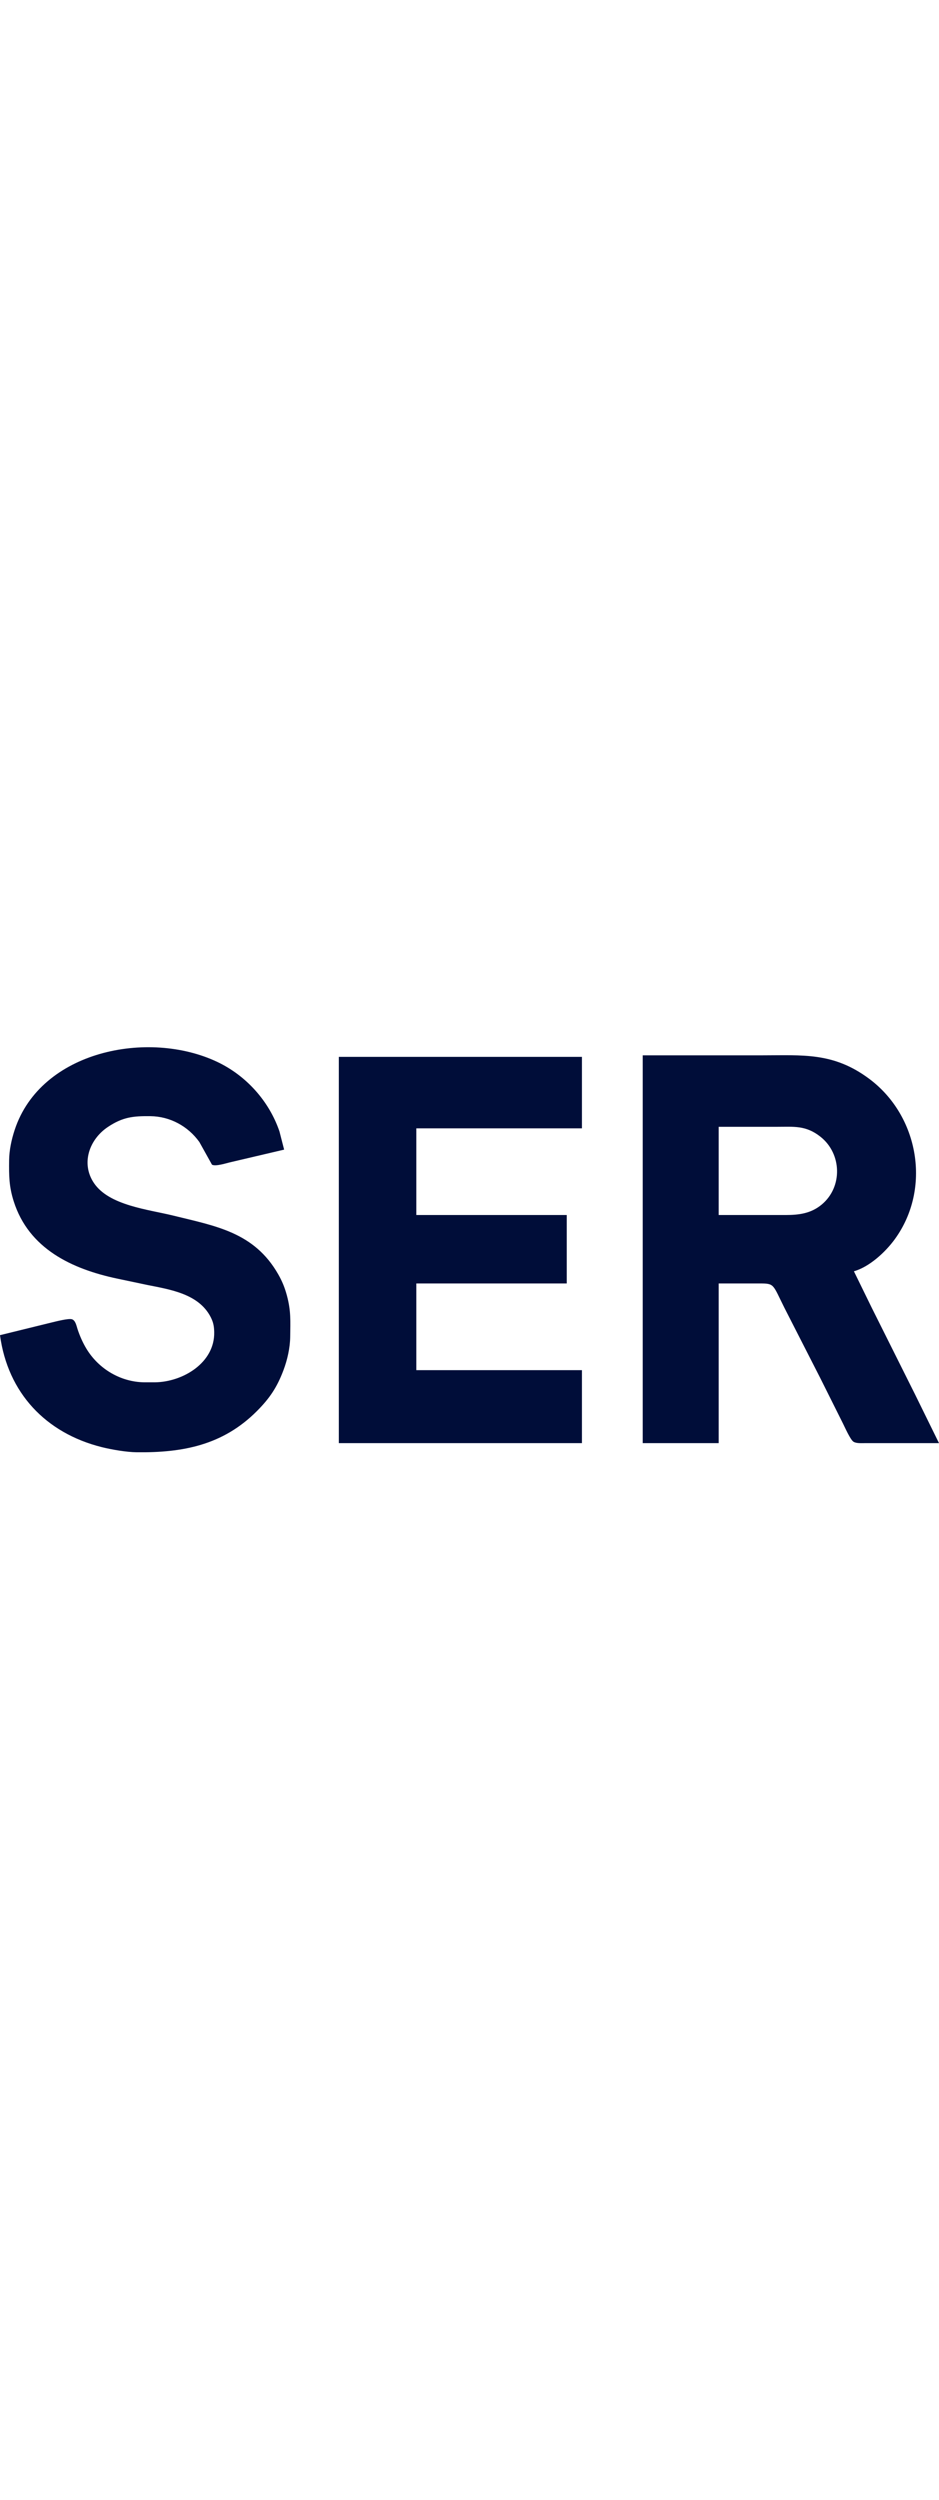
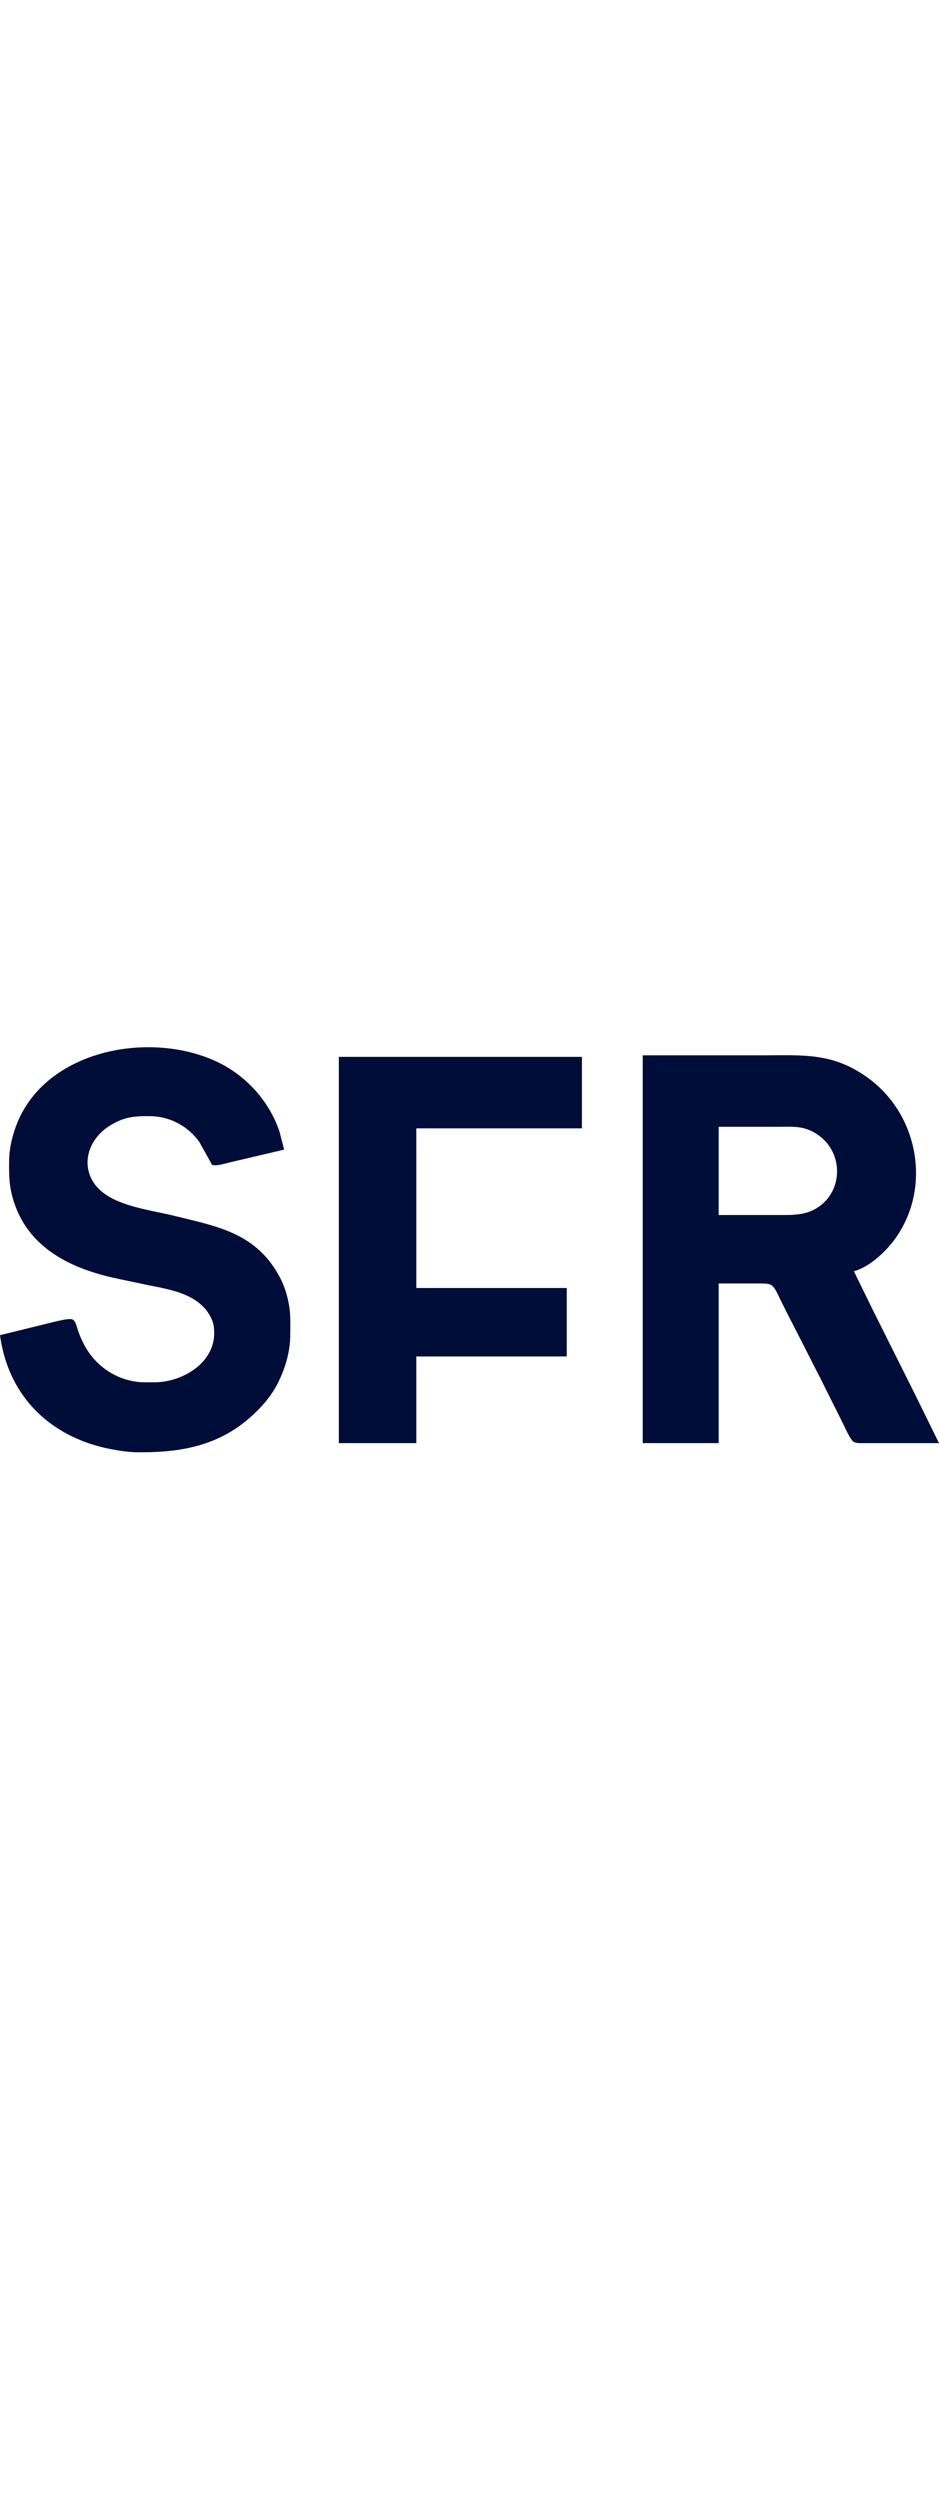
<svg xmlns="http://www.w3.org/2000/svg" width="100" viewBox="0 0 618 266">
-   <path fill="#000d39" d="M0 189c5.12 37.97 30.13 64.41 67 73.63 6.62 1.65 16.23 3.29 23 3.37 30.35.35 56.67-4.67 79-27 8.52-8.52 13.34-15.74 17.58-27 2.57-6.84 4.33-14.68 4.42-22 .12-10.33.56-16.84-2.15-27-1.38-5.14-3.08-9.38-5.72-14-15.83-27.73-41.15-31.72-69.13-38.63-16.46-4.06-42.15-6.59-52.15-21.37-8.72-12.87-3.11-28.72 9.15-36.9 9.81-6.54 16.67-7.23 28-7.1 12.85.15 24.72 6.54 32.21 17l8.3 14.89c2.32 1.39 9.7-1.08 12.49-1.68L187 67l-3.08-12C177.1 35.08 162.04 18.34 143 9.32 97.75-12.13 26.85 1.86 9.67 54 7.57 60.38 6.08 67.27 6 74c-.11 10.09-.1 17.17 3.03 27 9.92 31.21 38.32 44.49 67.97 50.79L97 156c15.12 3.02 33.7 5.82 41.6 21 1.8 3.47 2.3 6.14 2.38 10 .43 20.2-20.68 32.78-38.98 33h-7c-15.58-.19-30-8.73-38.07-22-2.41-3.94-4.47-8.61-5.9-13-.68-2.07-1.26-5.44-3.46-6.39-2.13-.92-10.91 1.43-13.57 2.04L0 189zM423 5v255h50V155h27c9.84.02 8.45.41 16.25 16l23.5 46 15 30c1.31 2.61 4.82 10.56 6.88 12.01 1.79 1.24 5.24.99 7.37.99h49l-15.74-32-28.51-57L562 147c10.23-2.92 20.67-12.56 26.84-21C613.15 92.73 604.85 44.78 572 20.38 548.37 2.82 528.41 5 501 5h-78zM223 6v254h160v-48H274v-57h99v-45h-99V53h109V6H223zm250 104V52h38c11.41 0 19.31-1.13 28.99 6.53 14.09 11.14 14.72 33.01.84 44.57-7.09 5.9-14.94 6.89-23.83 6.9h-44z" />
+   <path fill="#000d39" d="M0 189c5.12 37.97 30.13 64.41 67 73.63 6.62 1.65 16.23 3.29 23 3.37 30.35.35 56.67-4.67 79-27 8.52-8.52 13.34-15.74 17.58-27 2.57-6.84 4.33-14.68 4.42-22 .12-10.33.56-16.84-2.15-27-1.38-5.14-3.08-9.38-5.72-14-15.83-27.73-41.15-31.72-69.13-38.63-16.46-4.06-42.15-6.59-52.15-21.37-8.72-12.87-3.11-28.72 9.15-36.9 9.81-6.54 16.67-7.23 28-7.1 12.85.15 24.72 6.54 32.21 17l8.3 14.89c2.32 1.39 9.7-1.08 12.49-1.68L187 67l-3.08-12C177.1 35.08 162.04 18.34 143 9.32 97.75-12.13 26.85 1.86 9.67 54 7.57 60.38 6.08 67.27 6 74c-.11 10.09-.1 17.17 3.03 27 9.92 31.21 38.32 44.49 67.97 50.79L97 156c15.12 3.02 33.7 5.82 41.6 21 1.8 3.47 2.3 6.14 2.38 10 .43 20.2-20.68 32.78-38.98 33h-7c-15.58-.19-30-8.73-38.07-22-2.41-3.94-4.47-8.61-5.9-13-.68-2.07-1.26-5.44-3.46-6.39-2.13-.92-10.91 1.43-13.57 2.04L0 189zM423 5v255h50V155h27c9.84.02 8.45.41 16.25 16l23.5 46 15 30c1.31 2.61 4.82 10.56 6.88 12.01 1.79 1.24 5.24.99 7.37.99h49l-15.74-32-28.51-57L562 147c10.23-2.92 20.67-12.56 26.84-21C613.15 92.73 604.85 44.78 572 20.38 548.37 2.82 528.41 5 501 5h-78zM223 6v254h160H274v-57h99v-45h-99V53h109V6H223zm250 104V52h38c11.41 0 19.31-1.13 28.99 6.53 14.09 11.14 14.72 33.01.84 44.57-7.09 5.9-14.94 6.89-23.83 6.9h-44z" />
</svg>